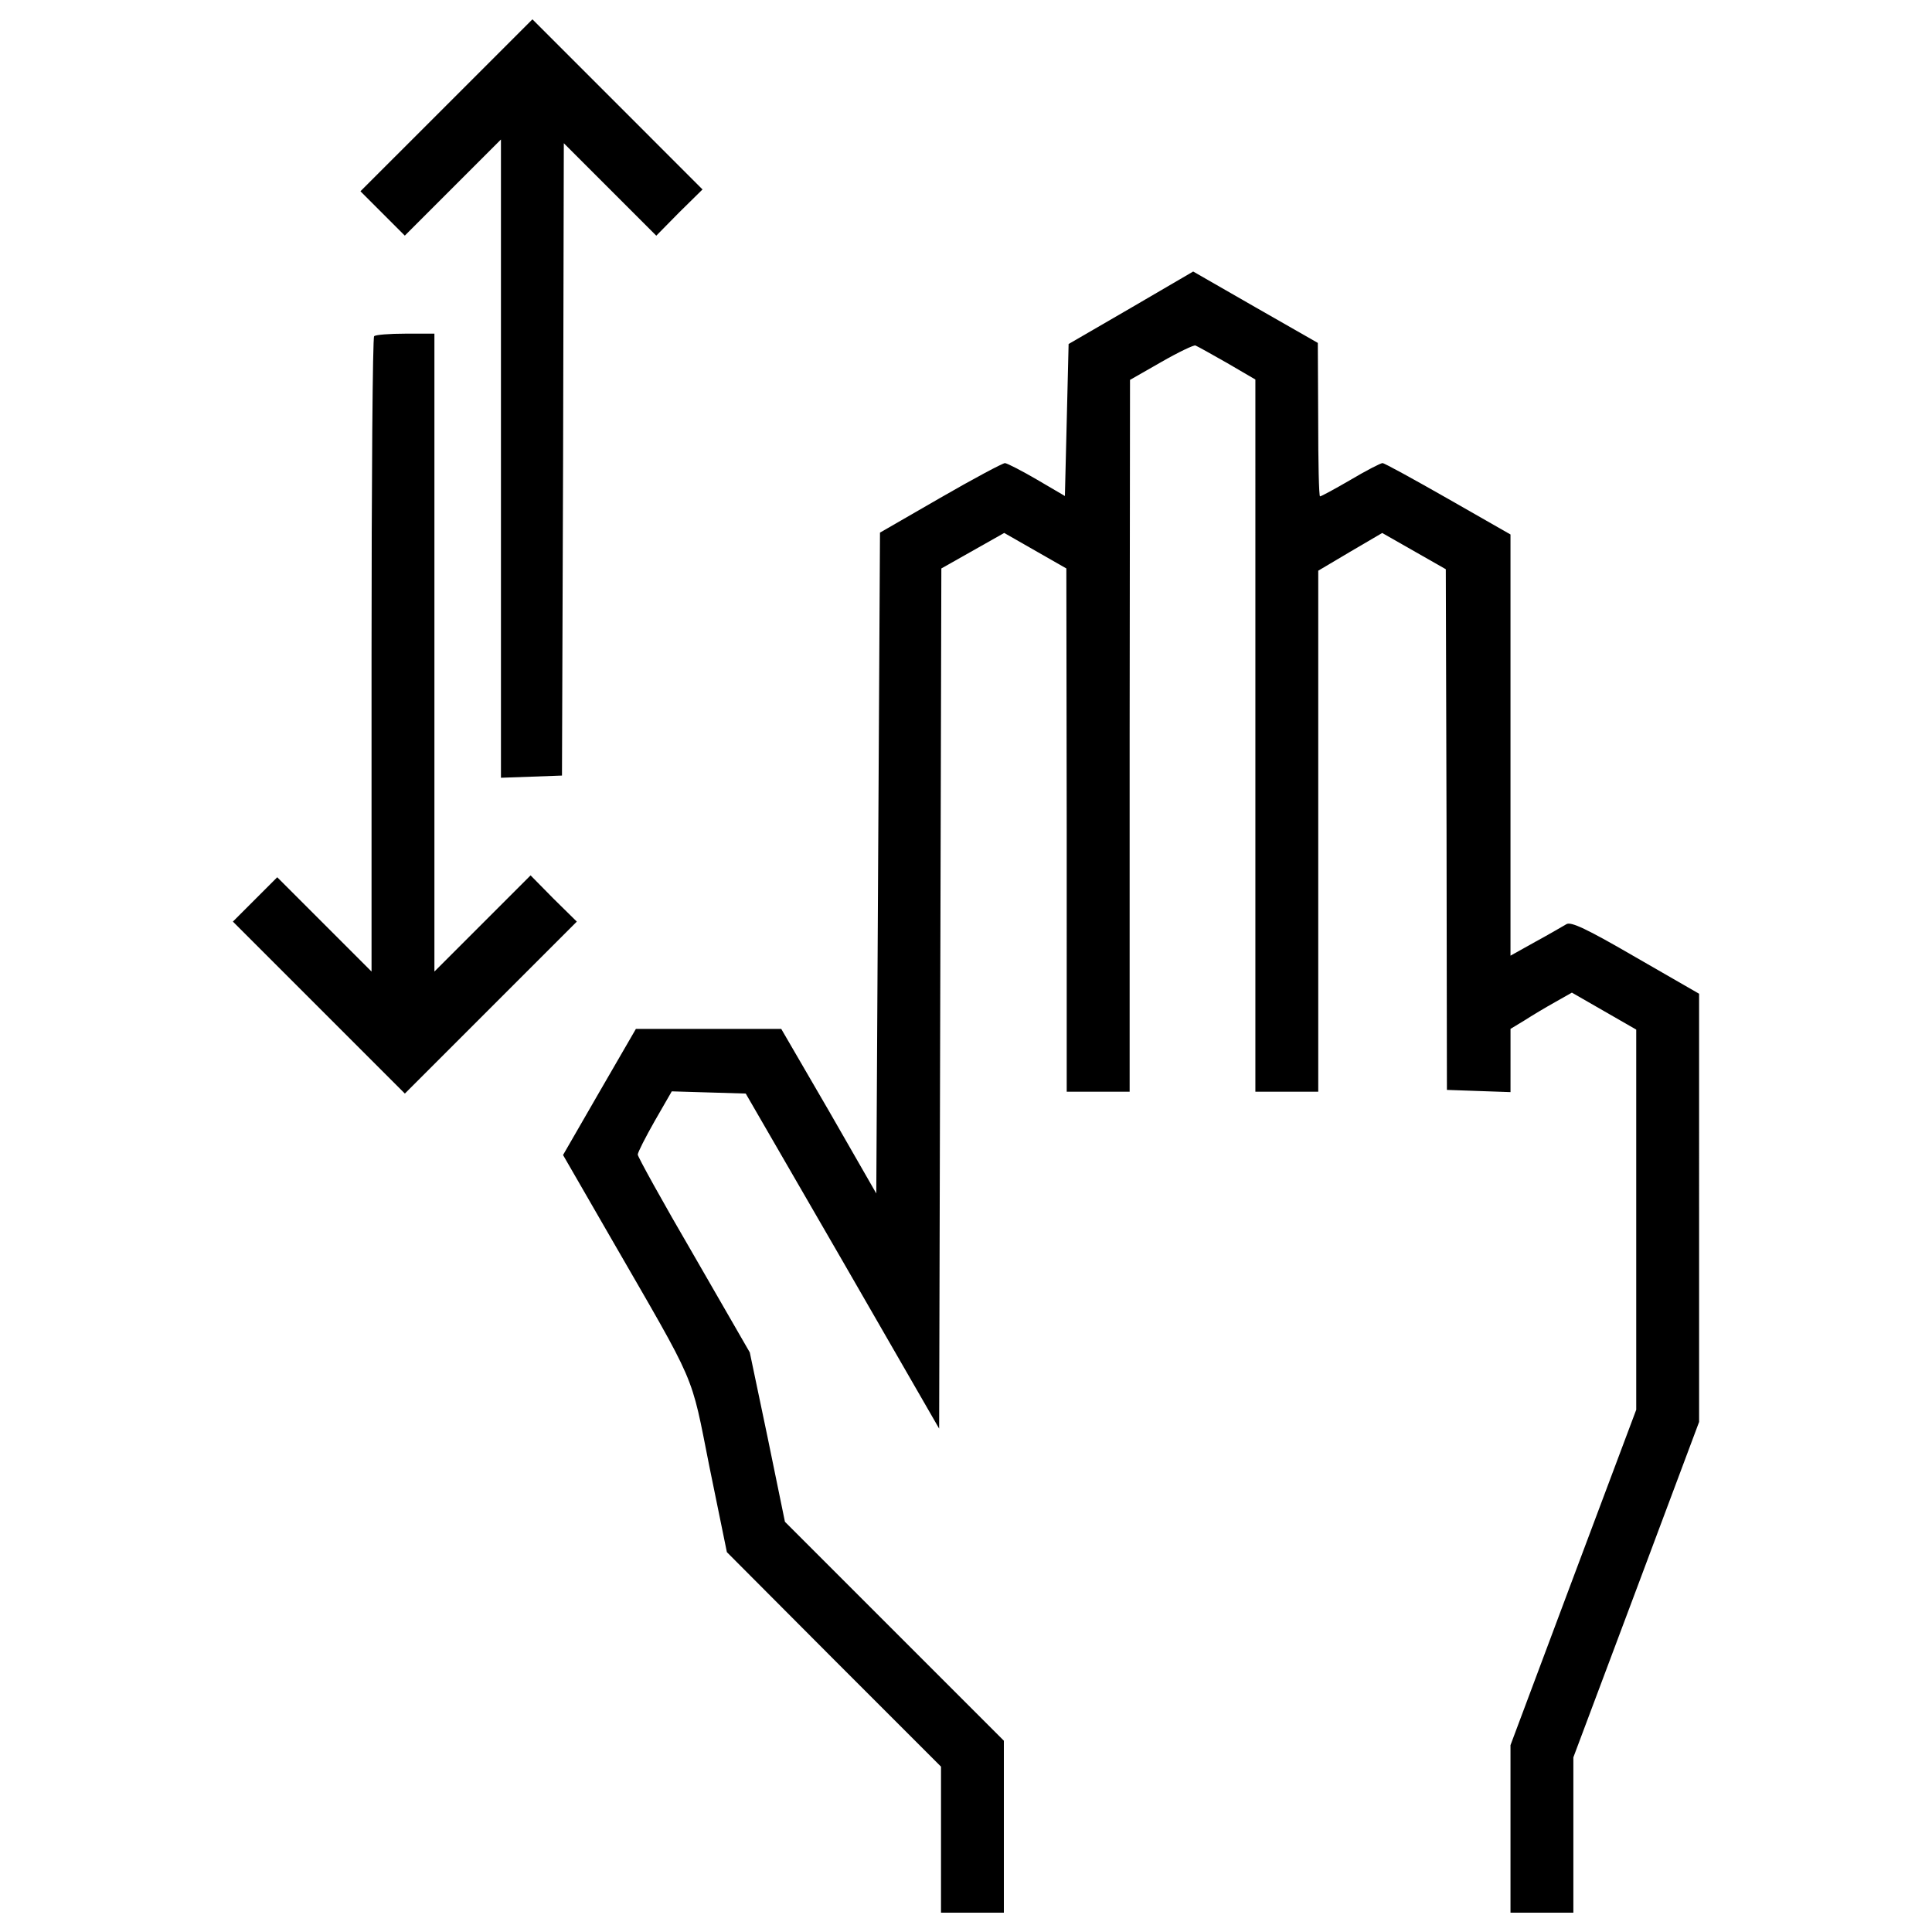
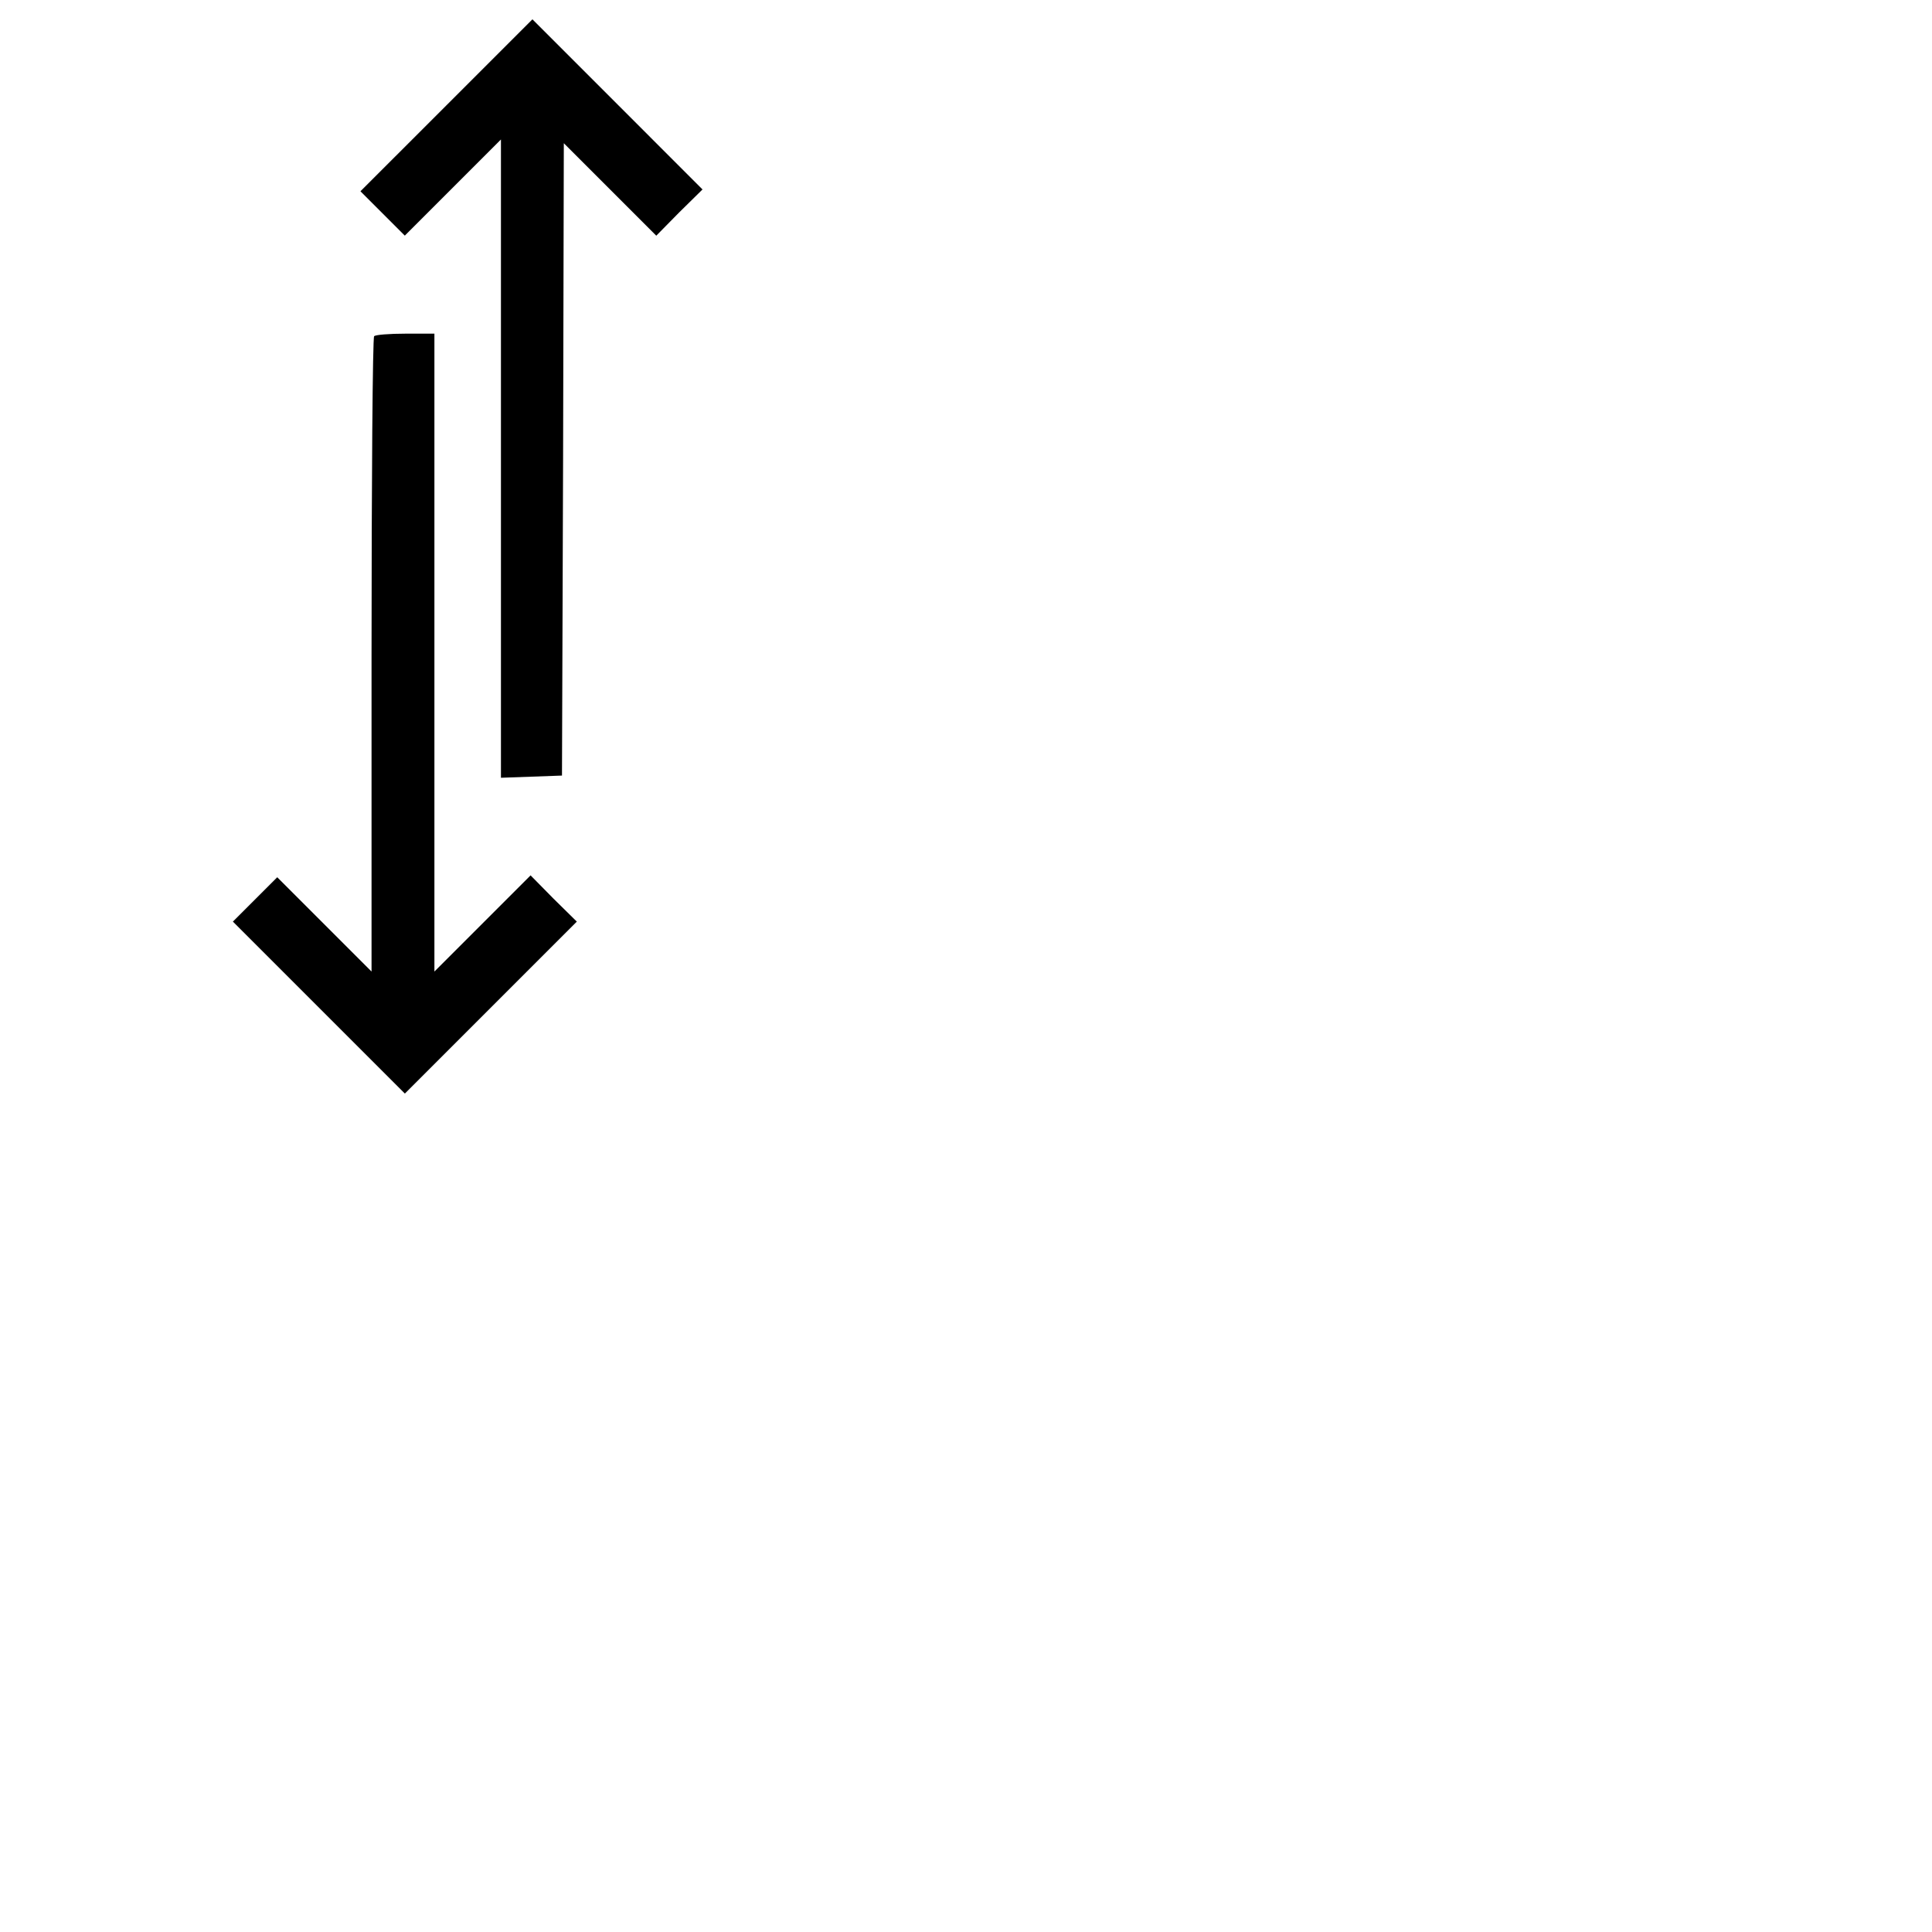
<svg xmlns="http://www.w3.org/2000/svg" fill="#000000" width="800px" height="800px" viewBox="0 0 1000 1000" version="1.1" enable-background="new 0 0 1000 1000" xml:space="preserve">
  <g>
    <g transform="translate(0,512) scale(0.1,-0.1)">
      <path d="M2309.8,4574L1865.7,4130l114.8-114.8l114.8-114.8l248.8,248.8l248.8,248.8V2746.1V1094.3l158.9,5.7l157,5.7l5.7,1636.5l3.8,1636.5l239.3-239.3l239.3-239.3l118.7,120.6l120.6,118.7L3196,4579.8L2755.8,5020L2309.8,4574z" />
-       <path d="M5854.6,3527l-323.5-187.6l-9.6-394.3l-9.6-392.4l-143.6,84.2c-78.5,45.9-153.1,84.2-166.5,86.1c-11.5,0-162.7-80.4-335-179.9l-312-179.9l-9.6-1711.2l-9.6-1709.3l-245,426.8l-246.9,424.9h-375.2h-377.1l-189.5-327.3l-187.6-325.4l245-424.9c453.6-786.7,413.4-691,513-1190.5l90-440.2l553.2-555.1l555.1-555.1v-379V-4780h162.7h162.7v444.1v446l-566.6,566.6l-566.6,566.6l-90,438.3l-91.9,438.3l-289,501.5c-160.8,275.6-290.9,511.1-290.9,522.5c0,11.5,40.2,90,88,174.2l88.1,153.1l191.4-5.7l191.4-5.7l501.5-867.1l499.6-867.1l5.7,2226l5.7,2226.1l162.7,91.9l162.7,91.9l160.8-91.9l160.8-91.9l1.9-1353.3V-530.8h162.7H5847v1843.2l1.9,1841.3l160.8,91.9c90,51.7,170.4,90,178,86.1c9.6-3.8,82.3-44,162.7-90l147.4-86.1V1312.5V-530.8h162.7h162.7V816.7v1349.4l164.6,97.6l166.5,97.6l164.6-93.8l164.6-93.8l3.8-1347.5l1.9-1347.5l164.6-5.8l164.6-5.7V-370v164.6l72.7,44c38.3,24.9,109.1,67,157,93.8l88,49.8l166.5-95.7l166.5-95.7V-1193v-983.8l-325.4-867.1l-325.4-869v-432.6V-4780h162.7h162.7v402v402l325.4,867.1l325.4,869v1108.2V-23.6l-329.2,189.5c-250.7,145.5-335,185.7-357.9,170.3c-17.2-9.6-88-51.7-158.9-90l-130.2-72.7v1089.1v1091l-321.6,183.7c-178,101.5-331.1,185.7-340.7,185.7c-9.6,0-84.2-38.3-164.6-86.1c-82.3-47.9-153.1-86.1-158.9-86.1s-9.6,178-9.6,398.1l-1.9,396.2l-321.6,183.8l-323.5,185.7L5854.6,3527z" />
      <path d="M1936.5,3379.6c-7.7-5.7-13.4-748.4-13.4-1649.9V91.3l-245,245l-243.1,243.1l-114.8-114.8l-114.8-114.8l446-446l444.1-444.1l444.1,444.1l446,446l-120.6,118.7l-118.7,120.6l-248.8-248.8L2248.5,91.3v1651.8V3393h-149.3C2016.9,3393,1942.3,3387.3,1936.5,3379.6z" />
    </g>
  </g>
</svg>